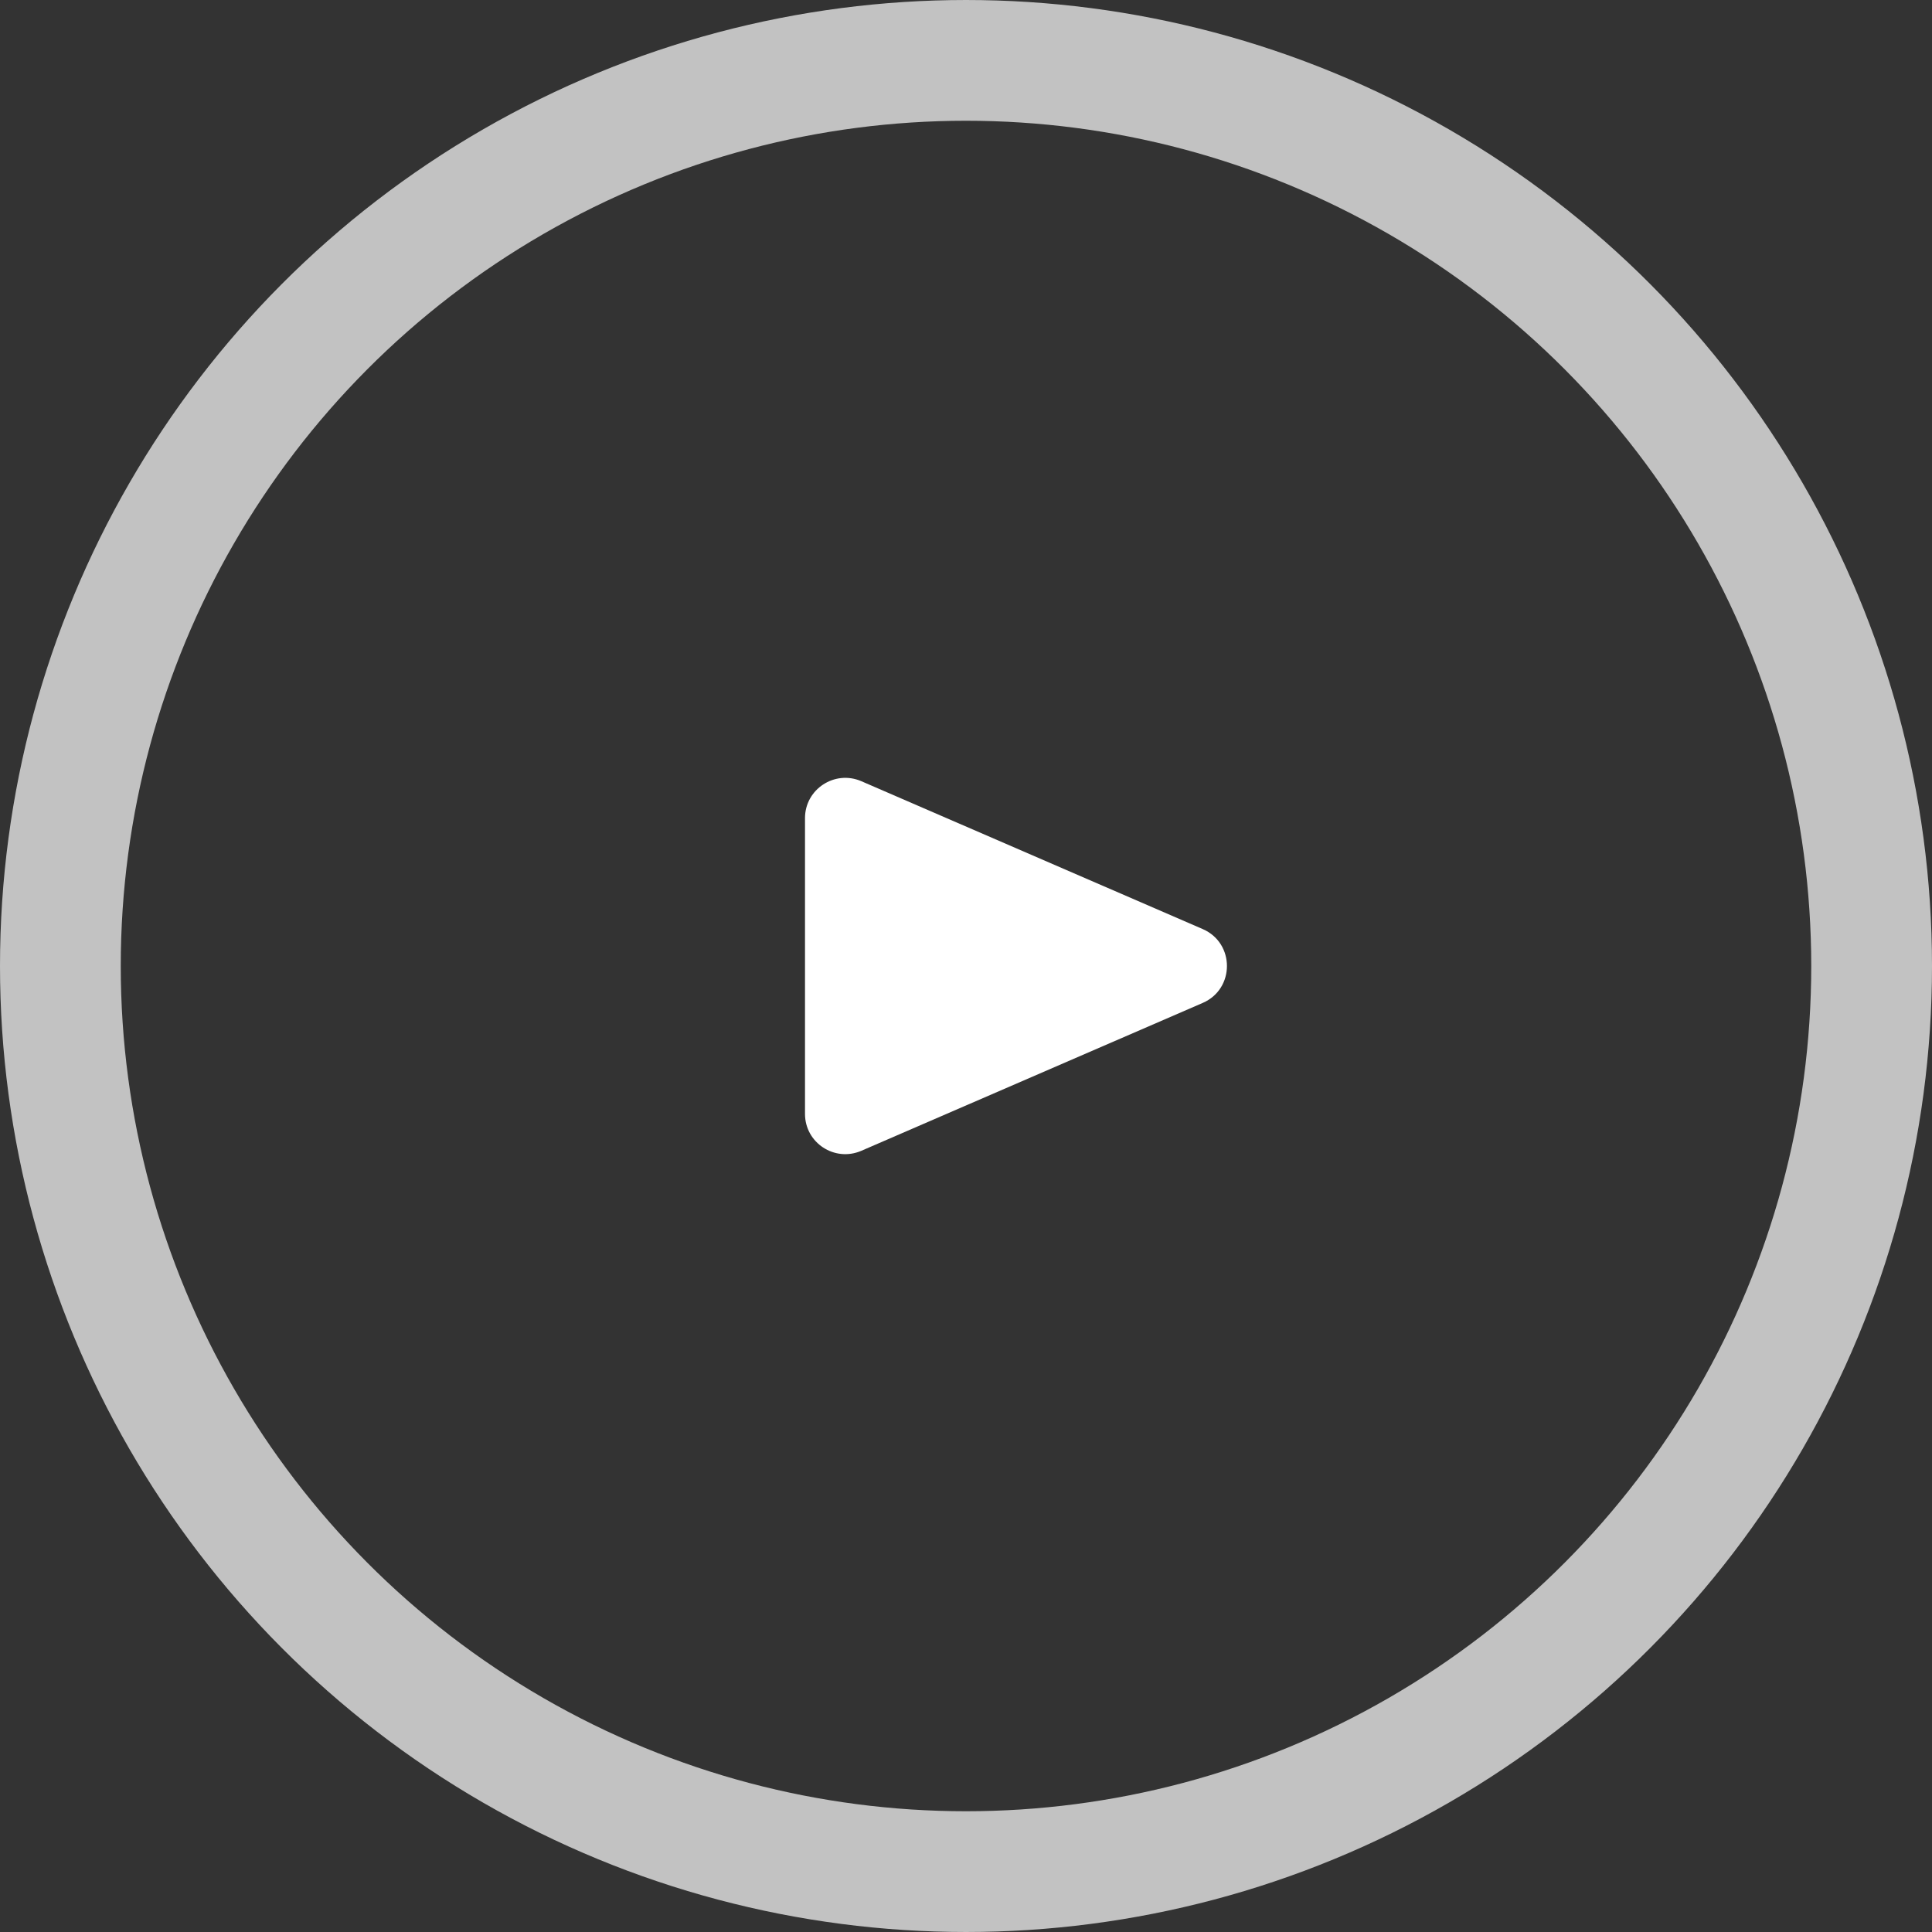
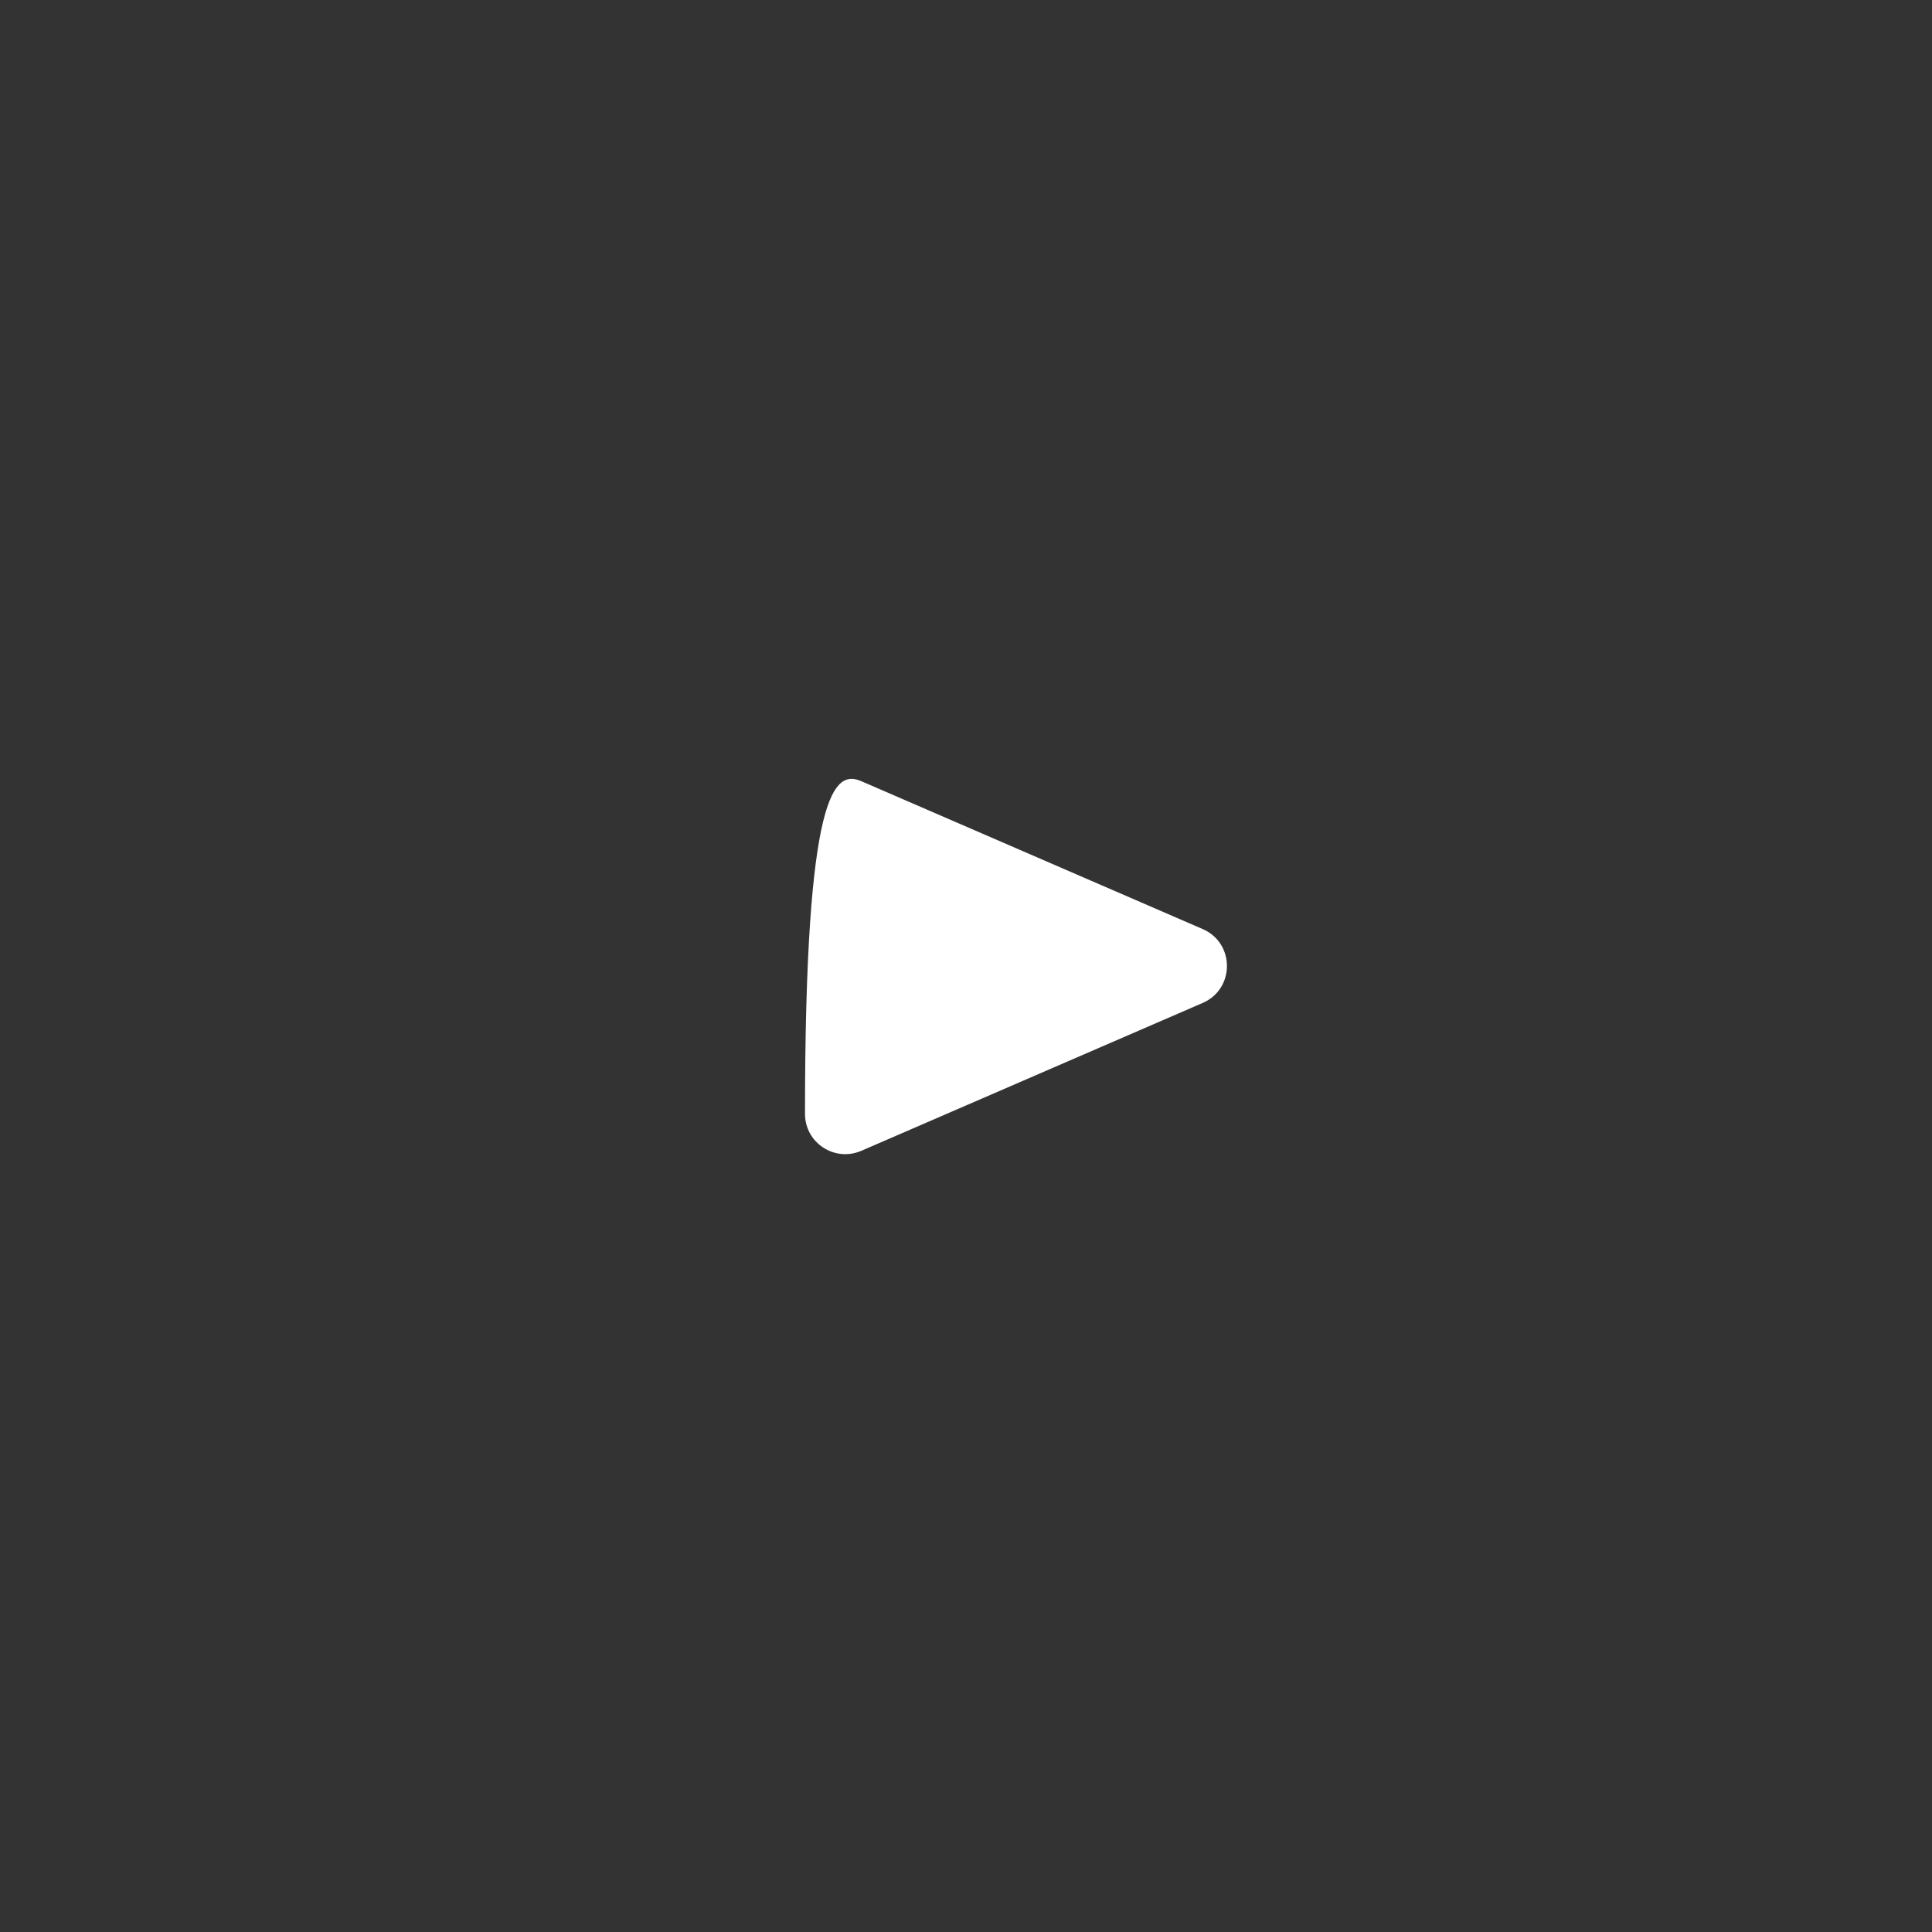
<svg xmlns="http://www.w3.org/2000/svg" width="24" height="24" viewBox="0 0 24 24" fill="none">
  <rect x="0" y="0" width="24" height="24" fill="#333333" stroke="none" />
-   <circle opacity="0.7" cx="12" cy="12" r="11.25" stroke="white" stroke-width="1.5" />
-   <path d="M14.94 11.541C15.342 11.715 15.342 12.285 14.94 12.459L10.699 14.296C10.368 14.438 10 14.197 10 13.837L10 10.163C10 9.804 10.368 9.562 10.699 9.704L14.94 11.541Z" fill="white" />
+   <path d="M14.94 11.541C15.342 11.715 15.342 12.285 14.94 12.459L10.699 14.296C10.368 14.438 10 14.197 10 13.837C10 9.804 10.368 9.562 10.699 9.704L14.94 11.541Z" fill="white" />
</svg>